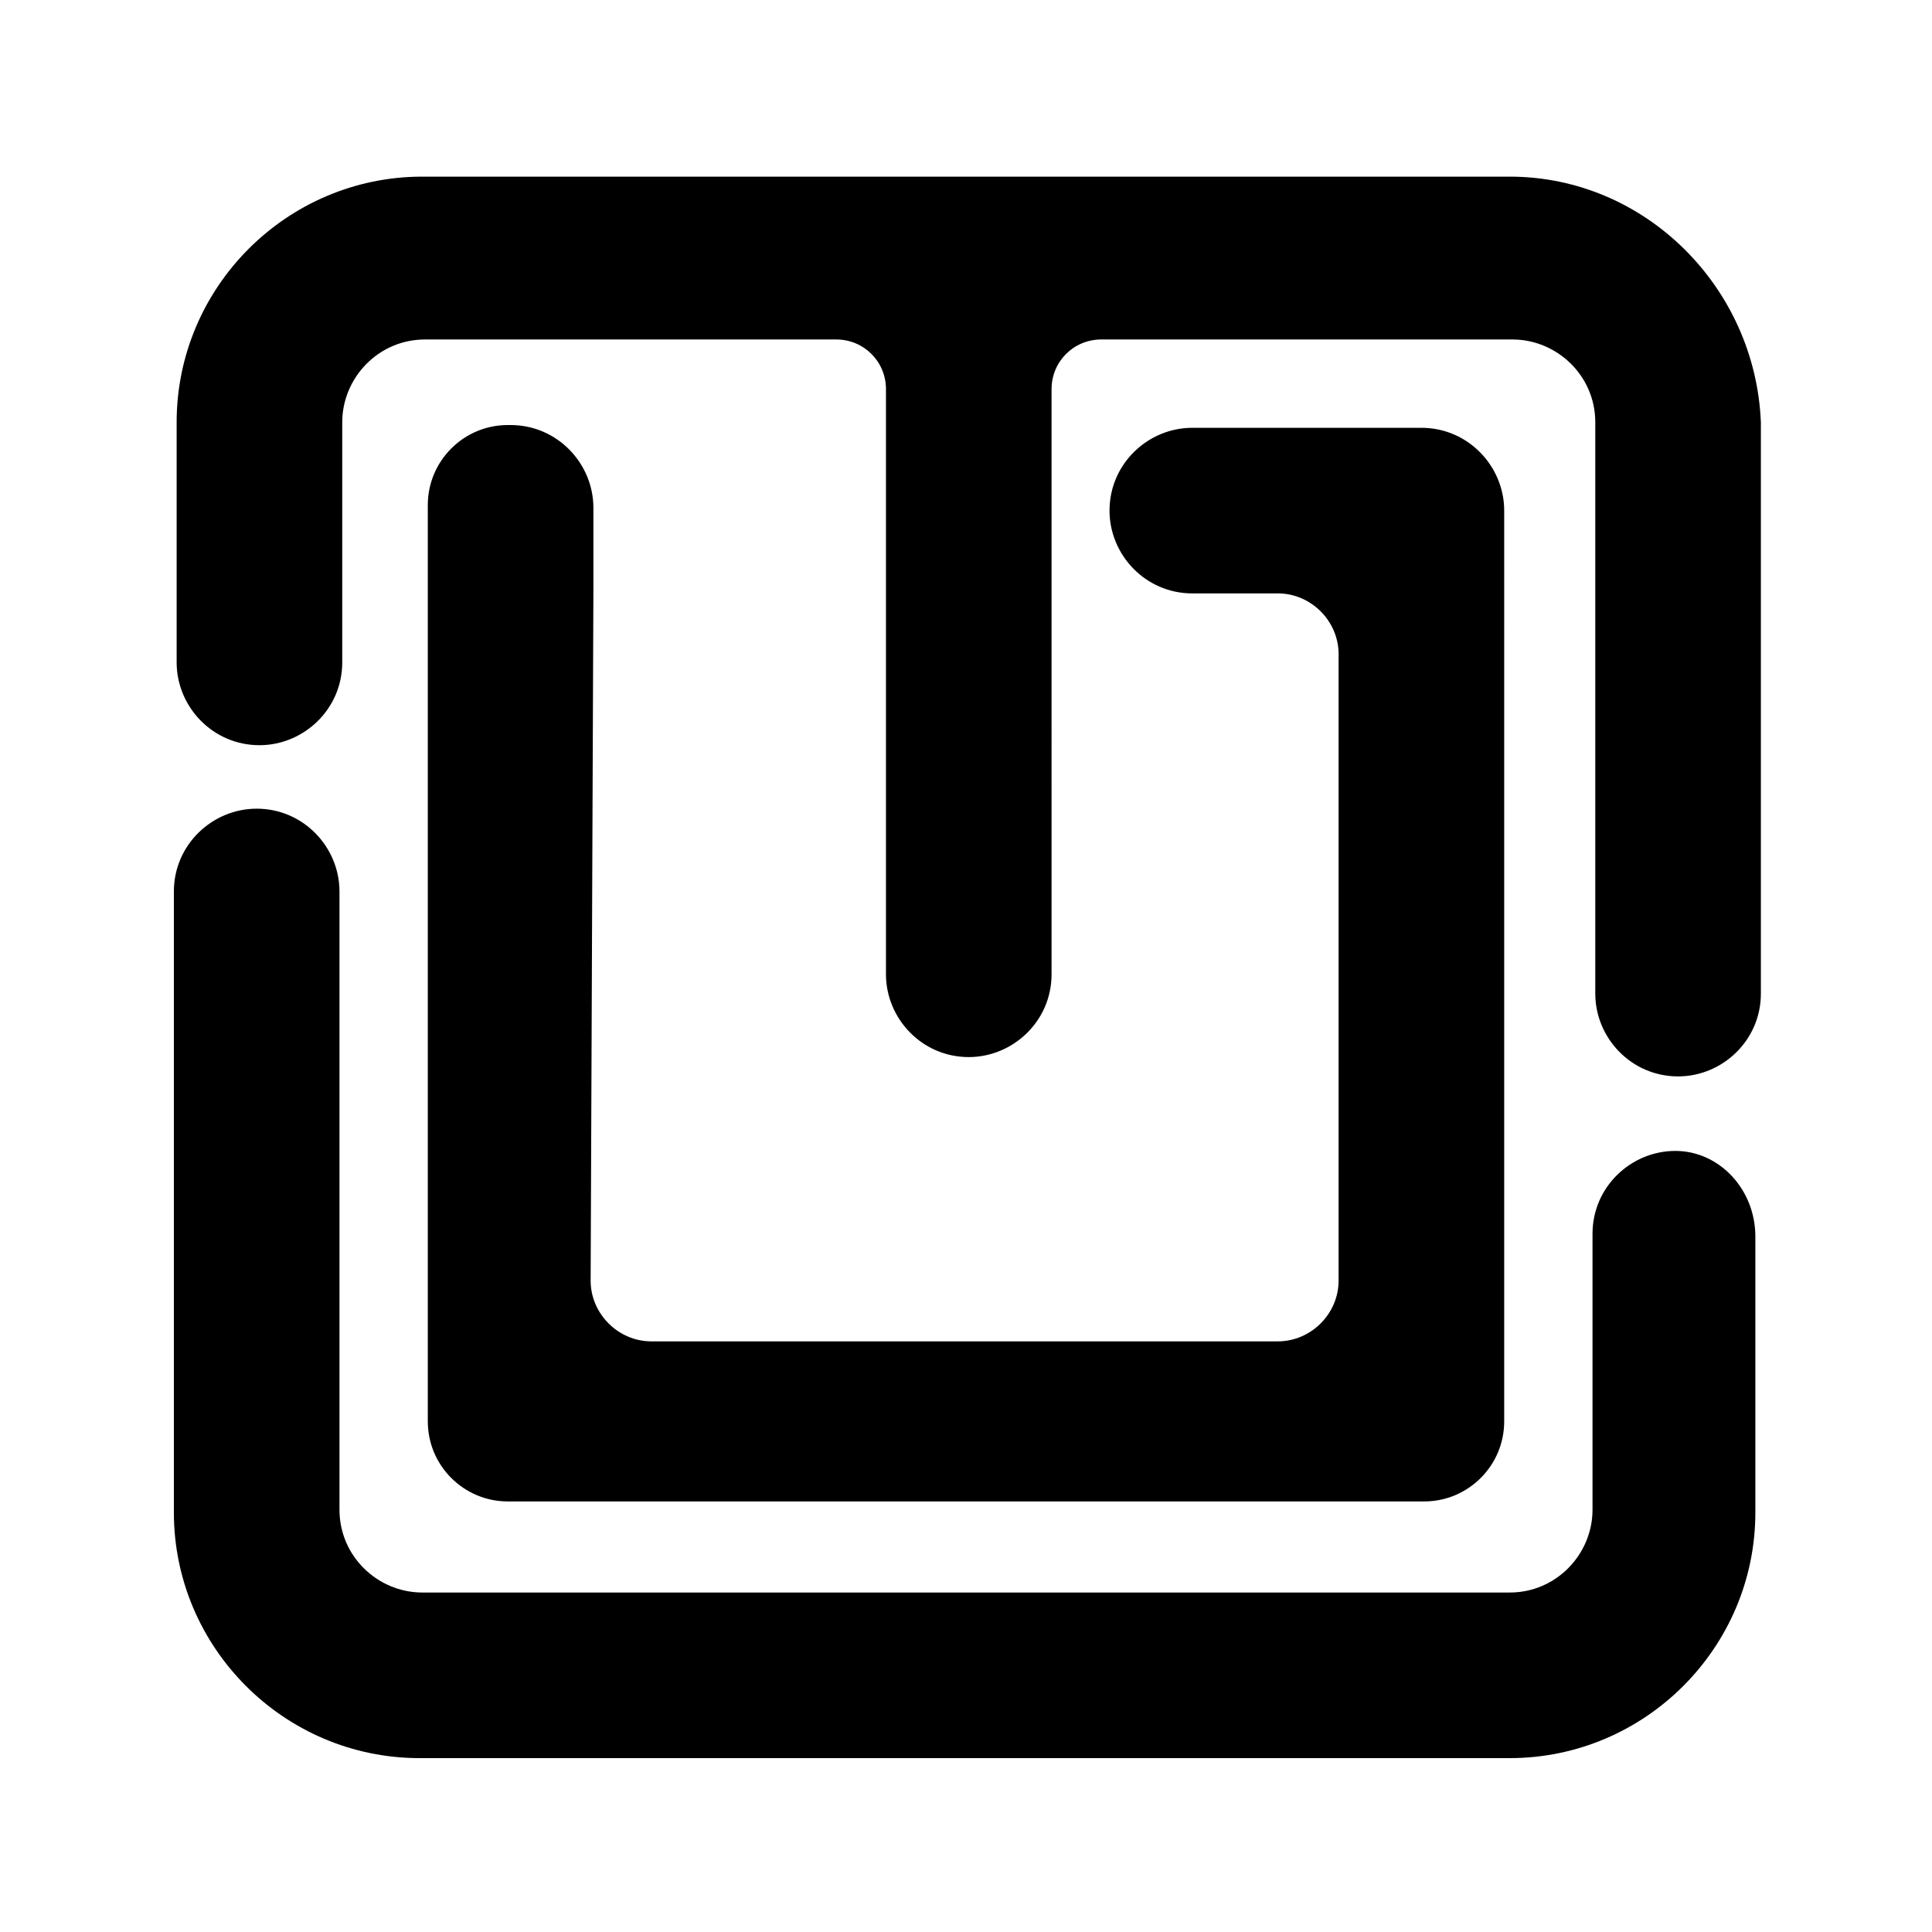
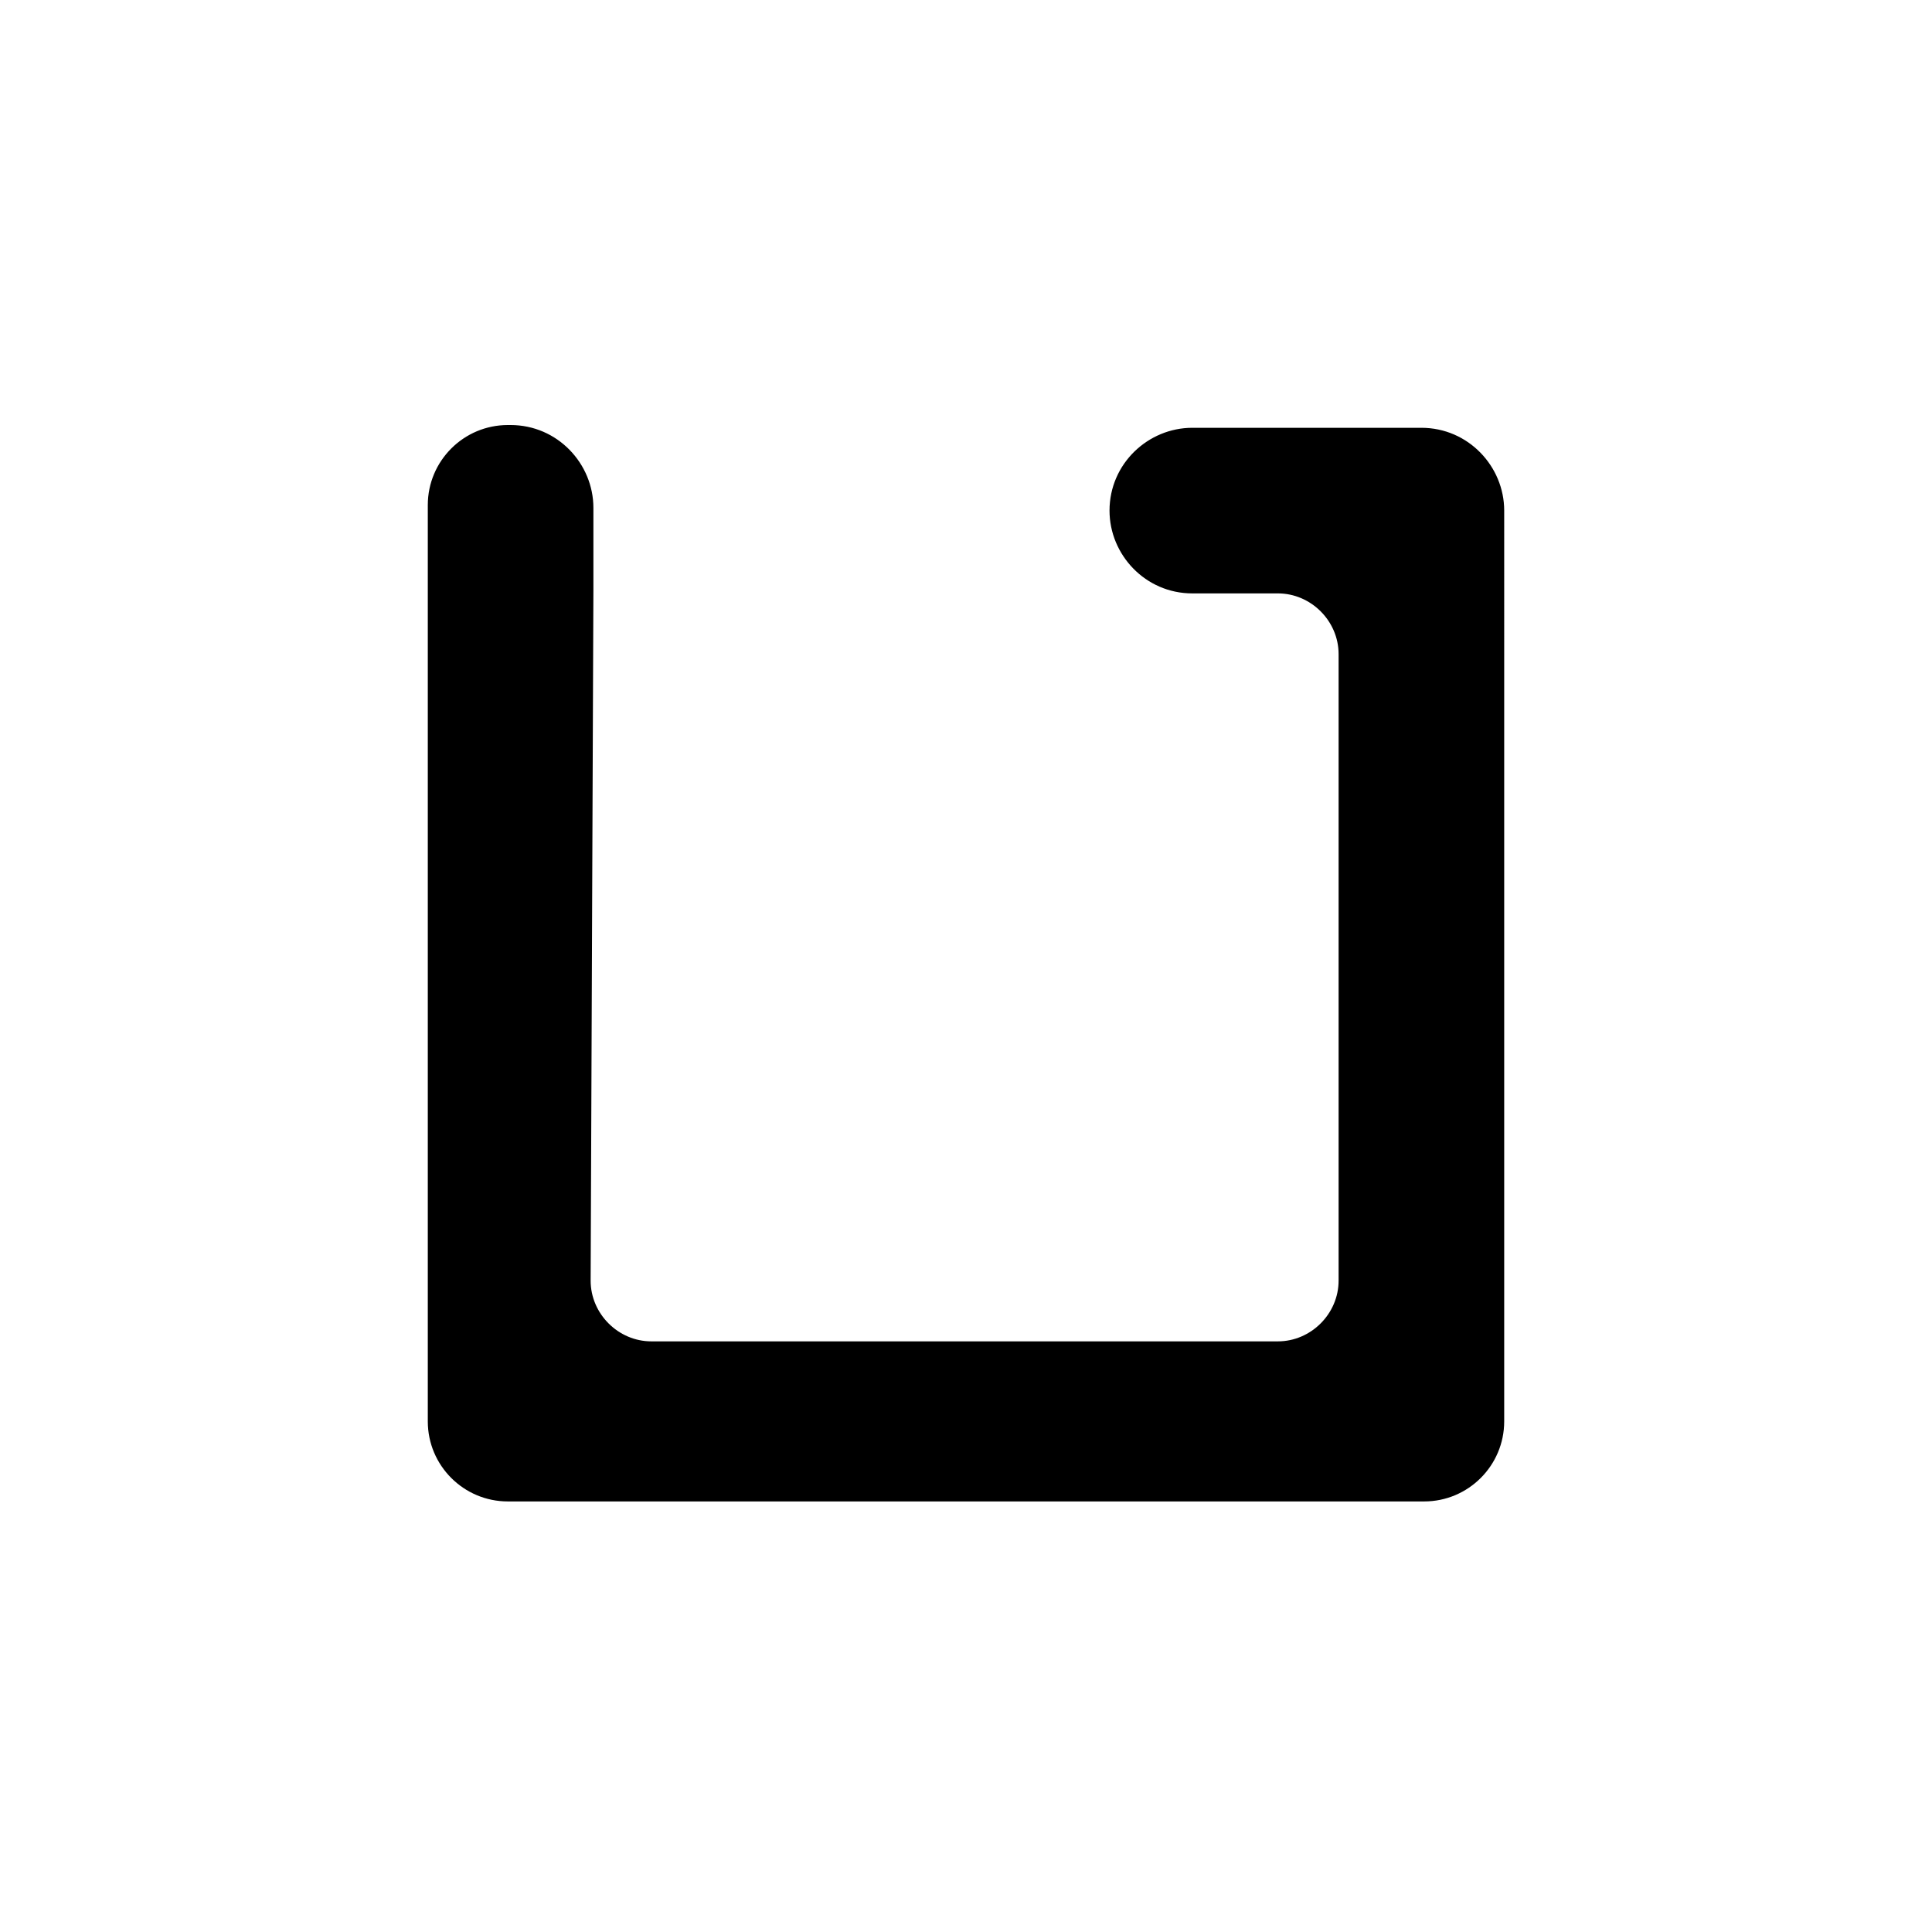
<svg xmlns="http://www.w3.org/2000/svg" version="1.1" id="Vrstva_1" x="0px" y="0px" width="70px" height="70px" viewBox="0 0 70 70" style="enable-background:new 0 0 70 70;" xml:space="preserve">
  <g>
-     <path d="M60.7,41.7L60.7,41.7c-1.6,0-3,1.3-3,3v10c0,1.6-1.3,3-3,3H15.3c-1.6,0-3-1.3-3-3V32.3c0-1.6-1.3-3-3-3h0c-1.6,0-3,1.3-3,3   v22.5c0,4.9,4,8.9,8.9,8.9h39.5c4.9,0,8.9-4,8.9-8.9v-10C63.6,43.1,62.3,41.7,60.7,41.7z" />
-     <path d="M54.7,6.4H15.3c-4.9,0-8.9,4-8.9,8.9v8.7c0,1.6,1.3,3,3,3h0c1.6,0,3-1.3,3-3v-8.7c0-1.6,1.3-3,3-3h14.9   c1,0,1.8,0.8,1.8,1.8v21.2c0,1.6,1.3,3,3,3h0c1.6,0,3-1.3,3-3V14.1c0-1,0.8-1.8,1.8-1.8h14.9c1.6,0,3,1.3,3,3V36c0,1.6,1.3,3,3,3h0   c1.6,0,3-1.3,3-3V15.3C63.6,10.4,59.6,6.4,54.7,6.4z" />
    <path d="M21.5,21.4v-3c0-1.6-1.3-3-3-3h-0.1c-1.6,0-2.9,1.3-2.9,2.9v33.2c0,1.6,1.3,2.9,2.9,2.9h33.2c1.6,0,2.9-1.3,2.9-2.9V18.5   c0-1.6-1.3-3-3-3h-8.3c-1.6,0-3,1.3-3,3v0c0,1.6,1.3,3,3,3h3.1c1.2,0,2.2,1,2.2,2.2v22.7c0,1.2-1,2.2-2.2,2.2H23.6   c-1.2,0-2.2-1-2.2-2.2L21.5,21.4L21.5,21.4z" />
  </g>
</svg>